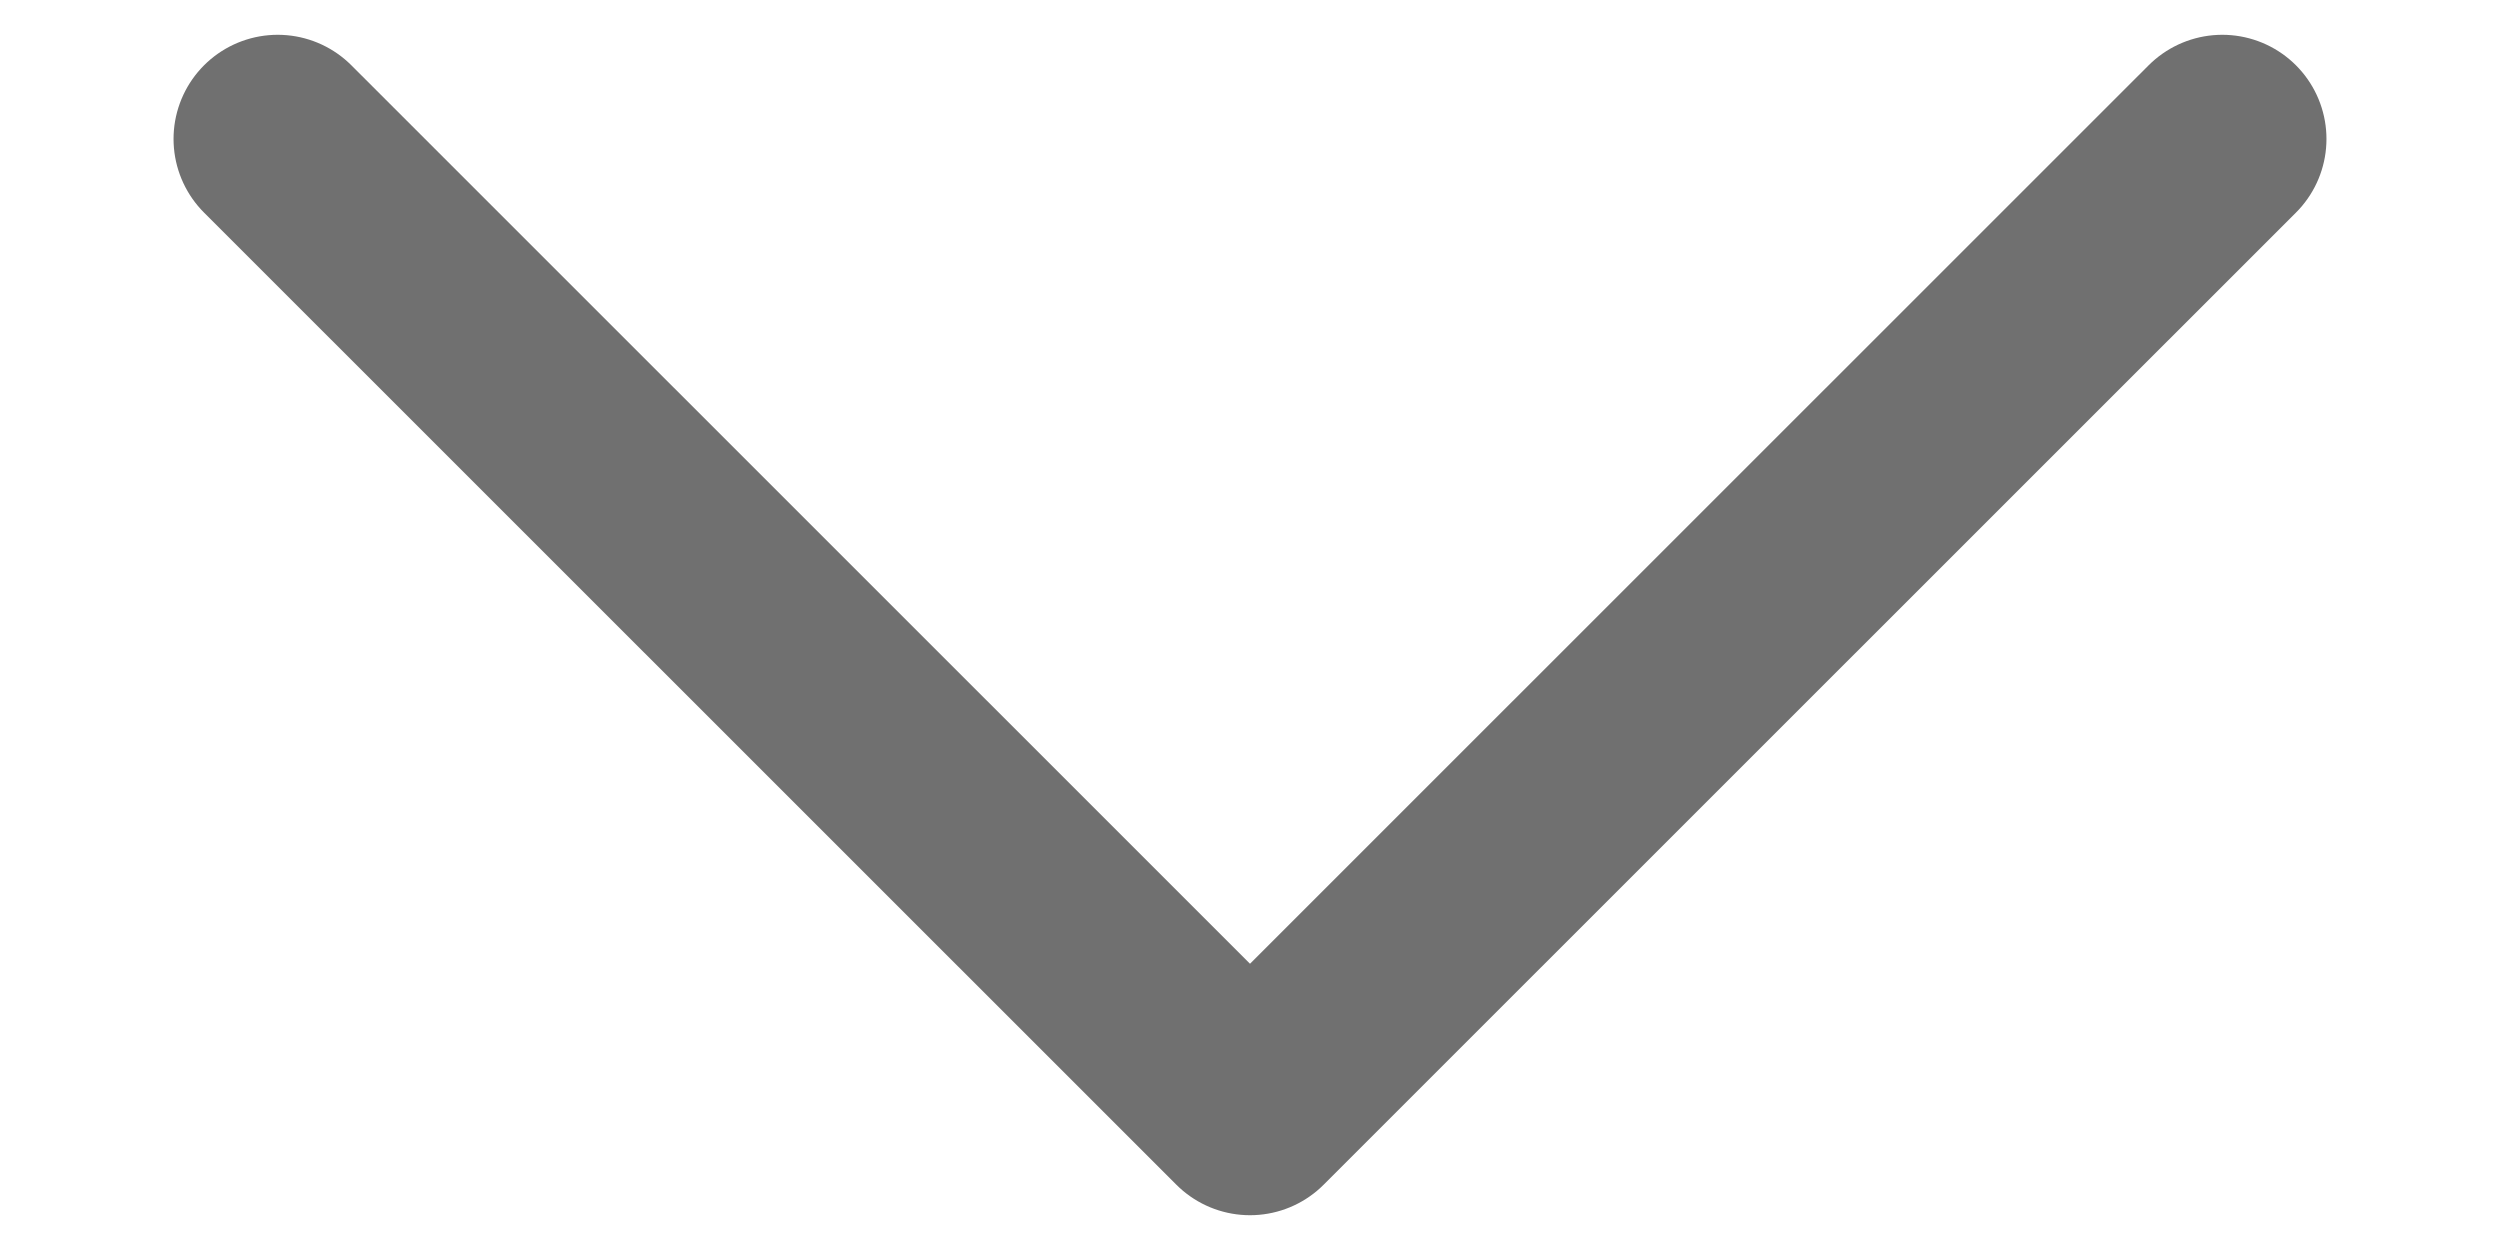
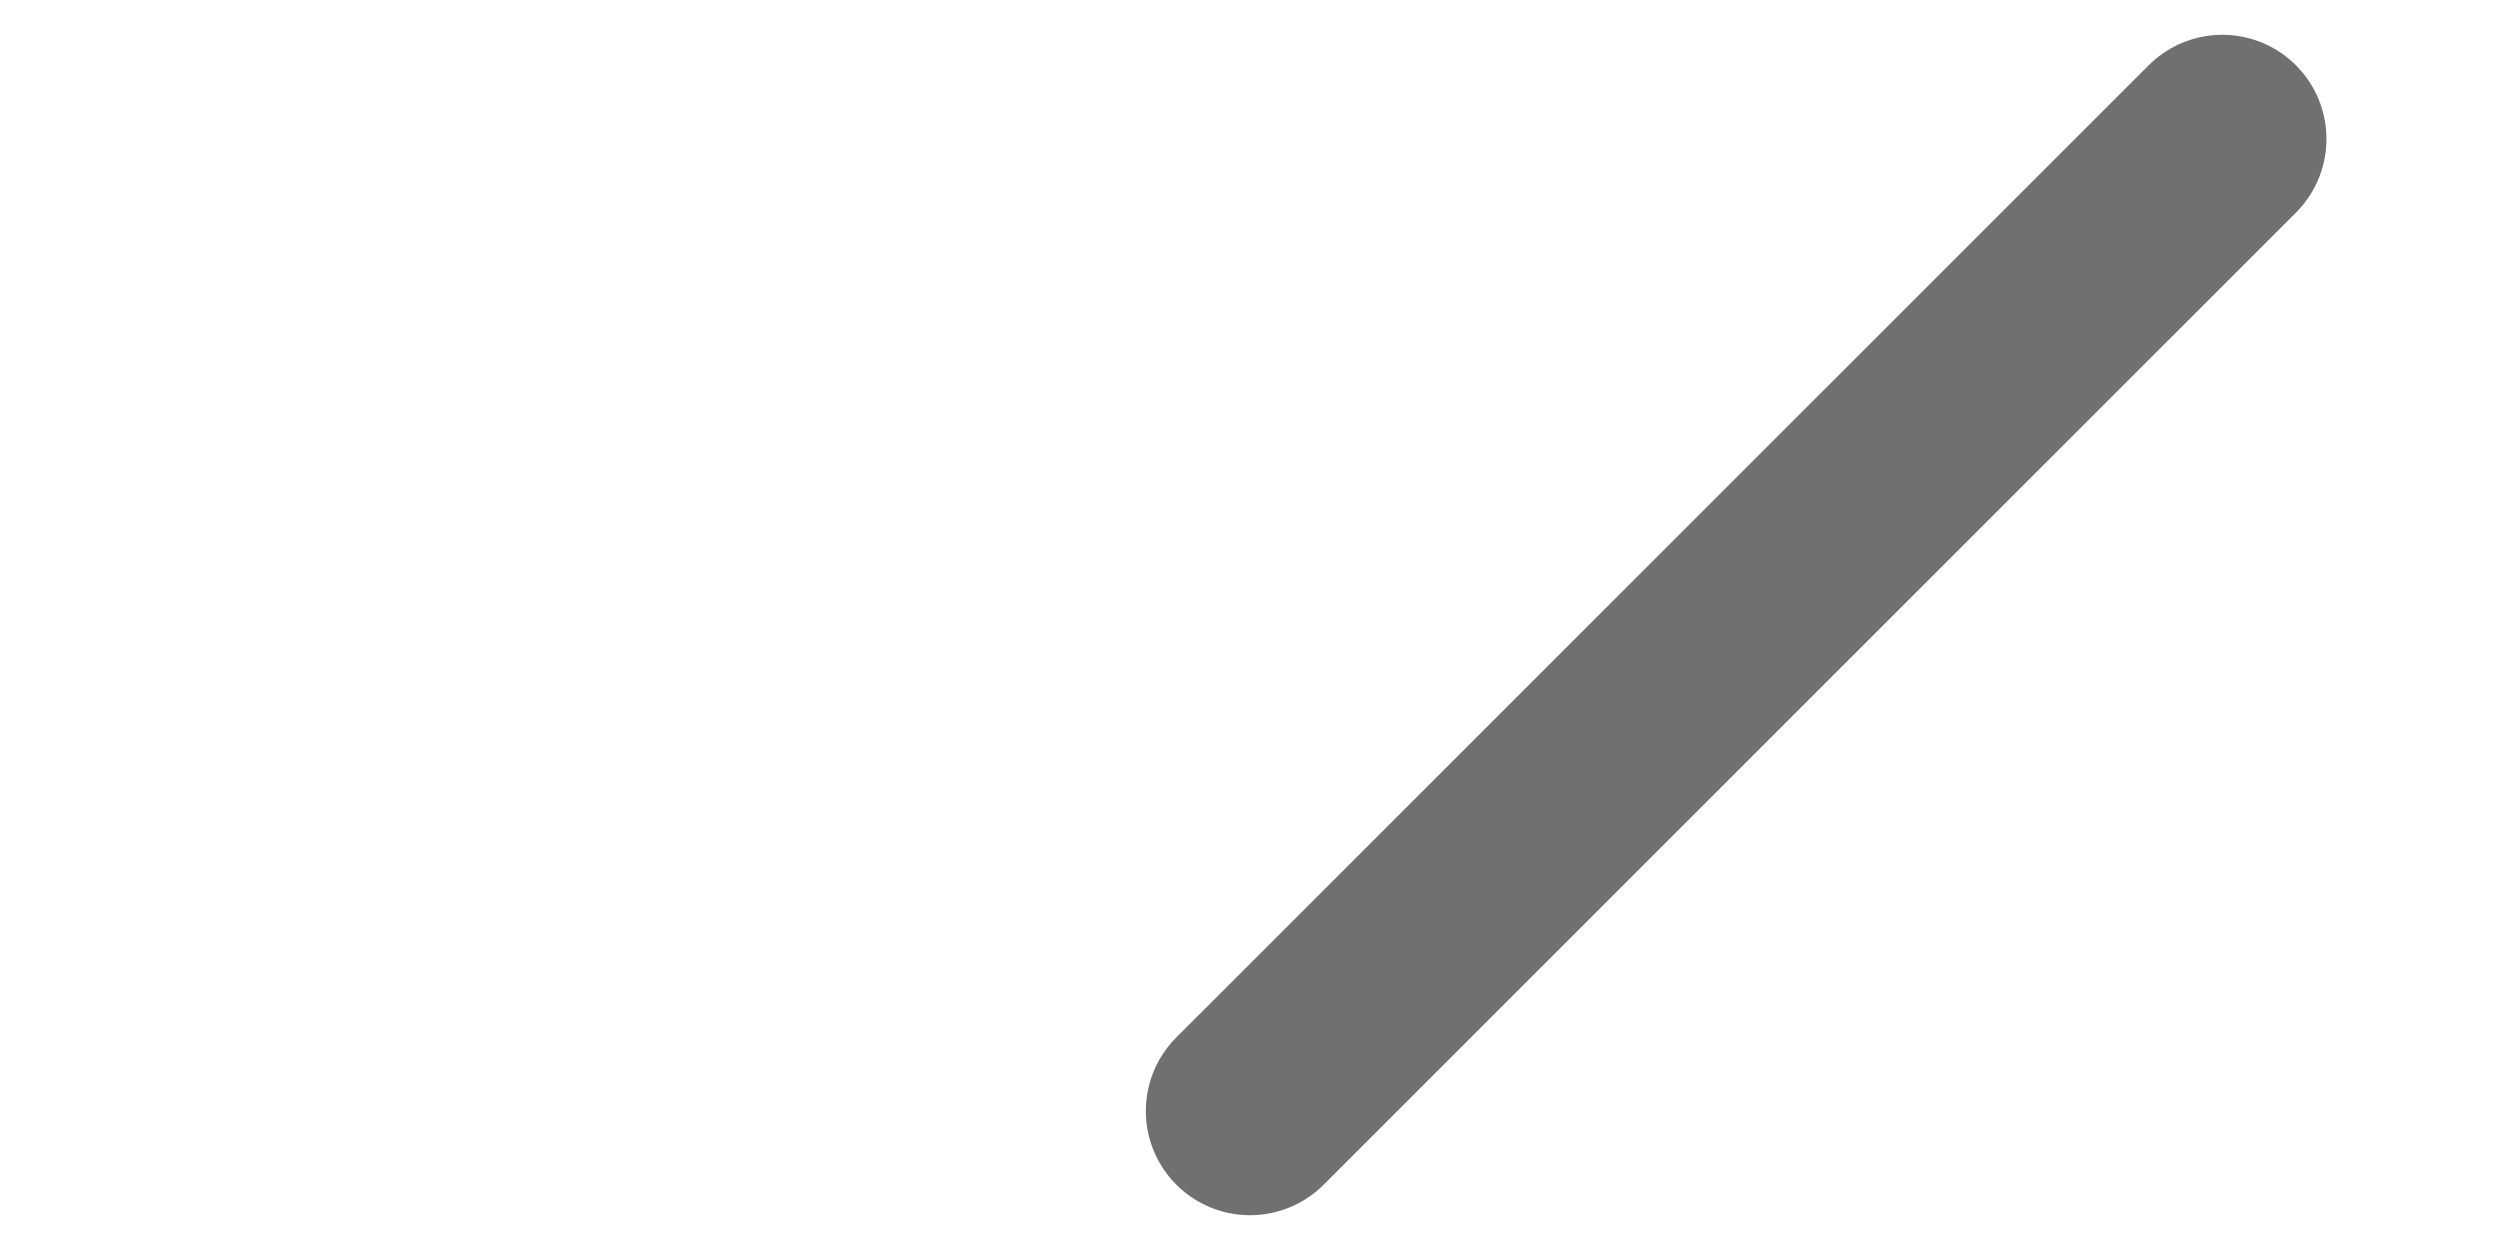
<svg xmlns="http://www.w3.org/2000/svg" width="12" height="6" viewBox="0 0 12 6" fill="none">
-   <path d="M10.667 0.667L6 5.333L1.333 0.667" stroke="#707070" stroke-linecap="round" stroke-linejoin="round" />
+   <path d="M10.667 0.667L6 5.333" stroke="#707070" stroke-linecap="round" stroke-linejoin="round" />
</svg>